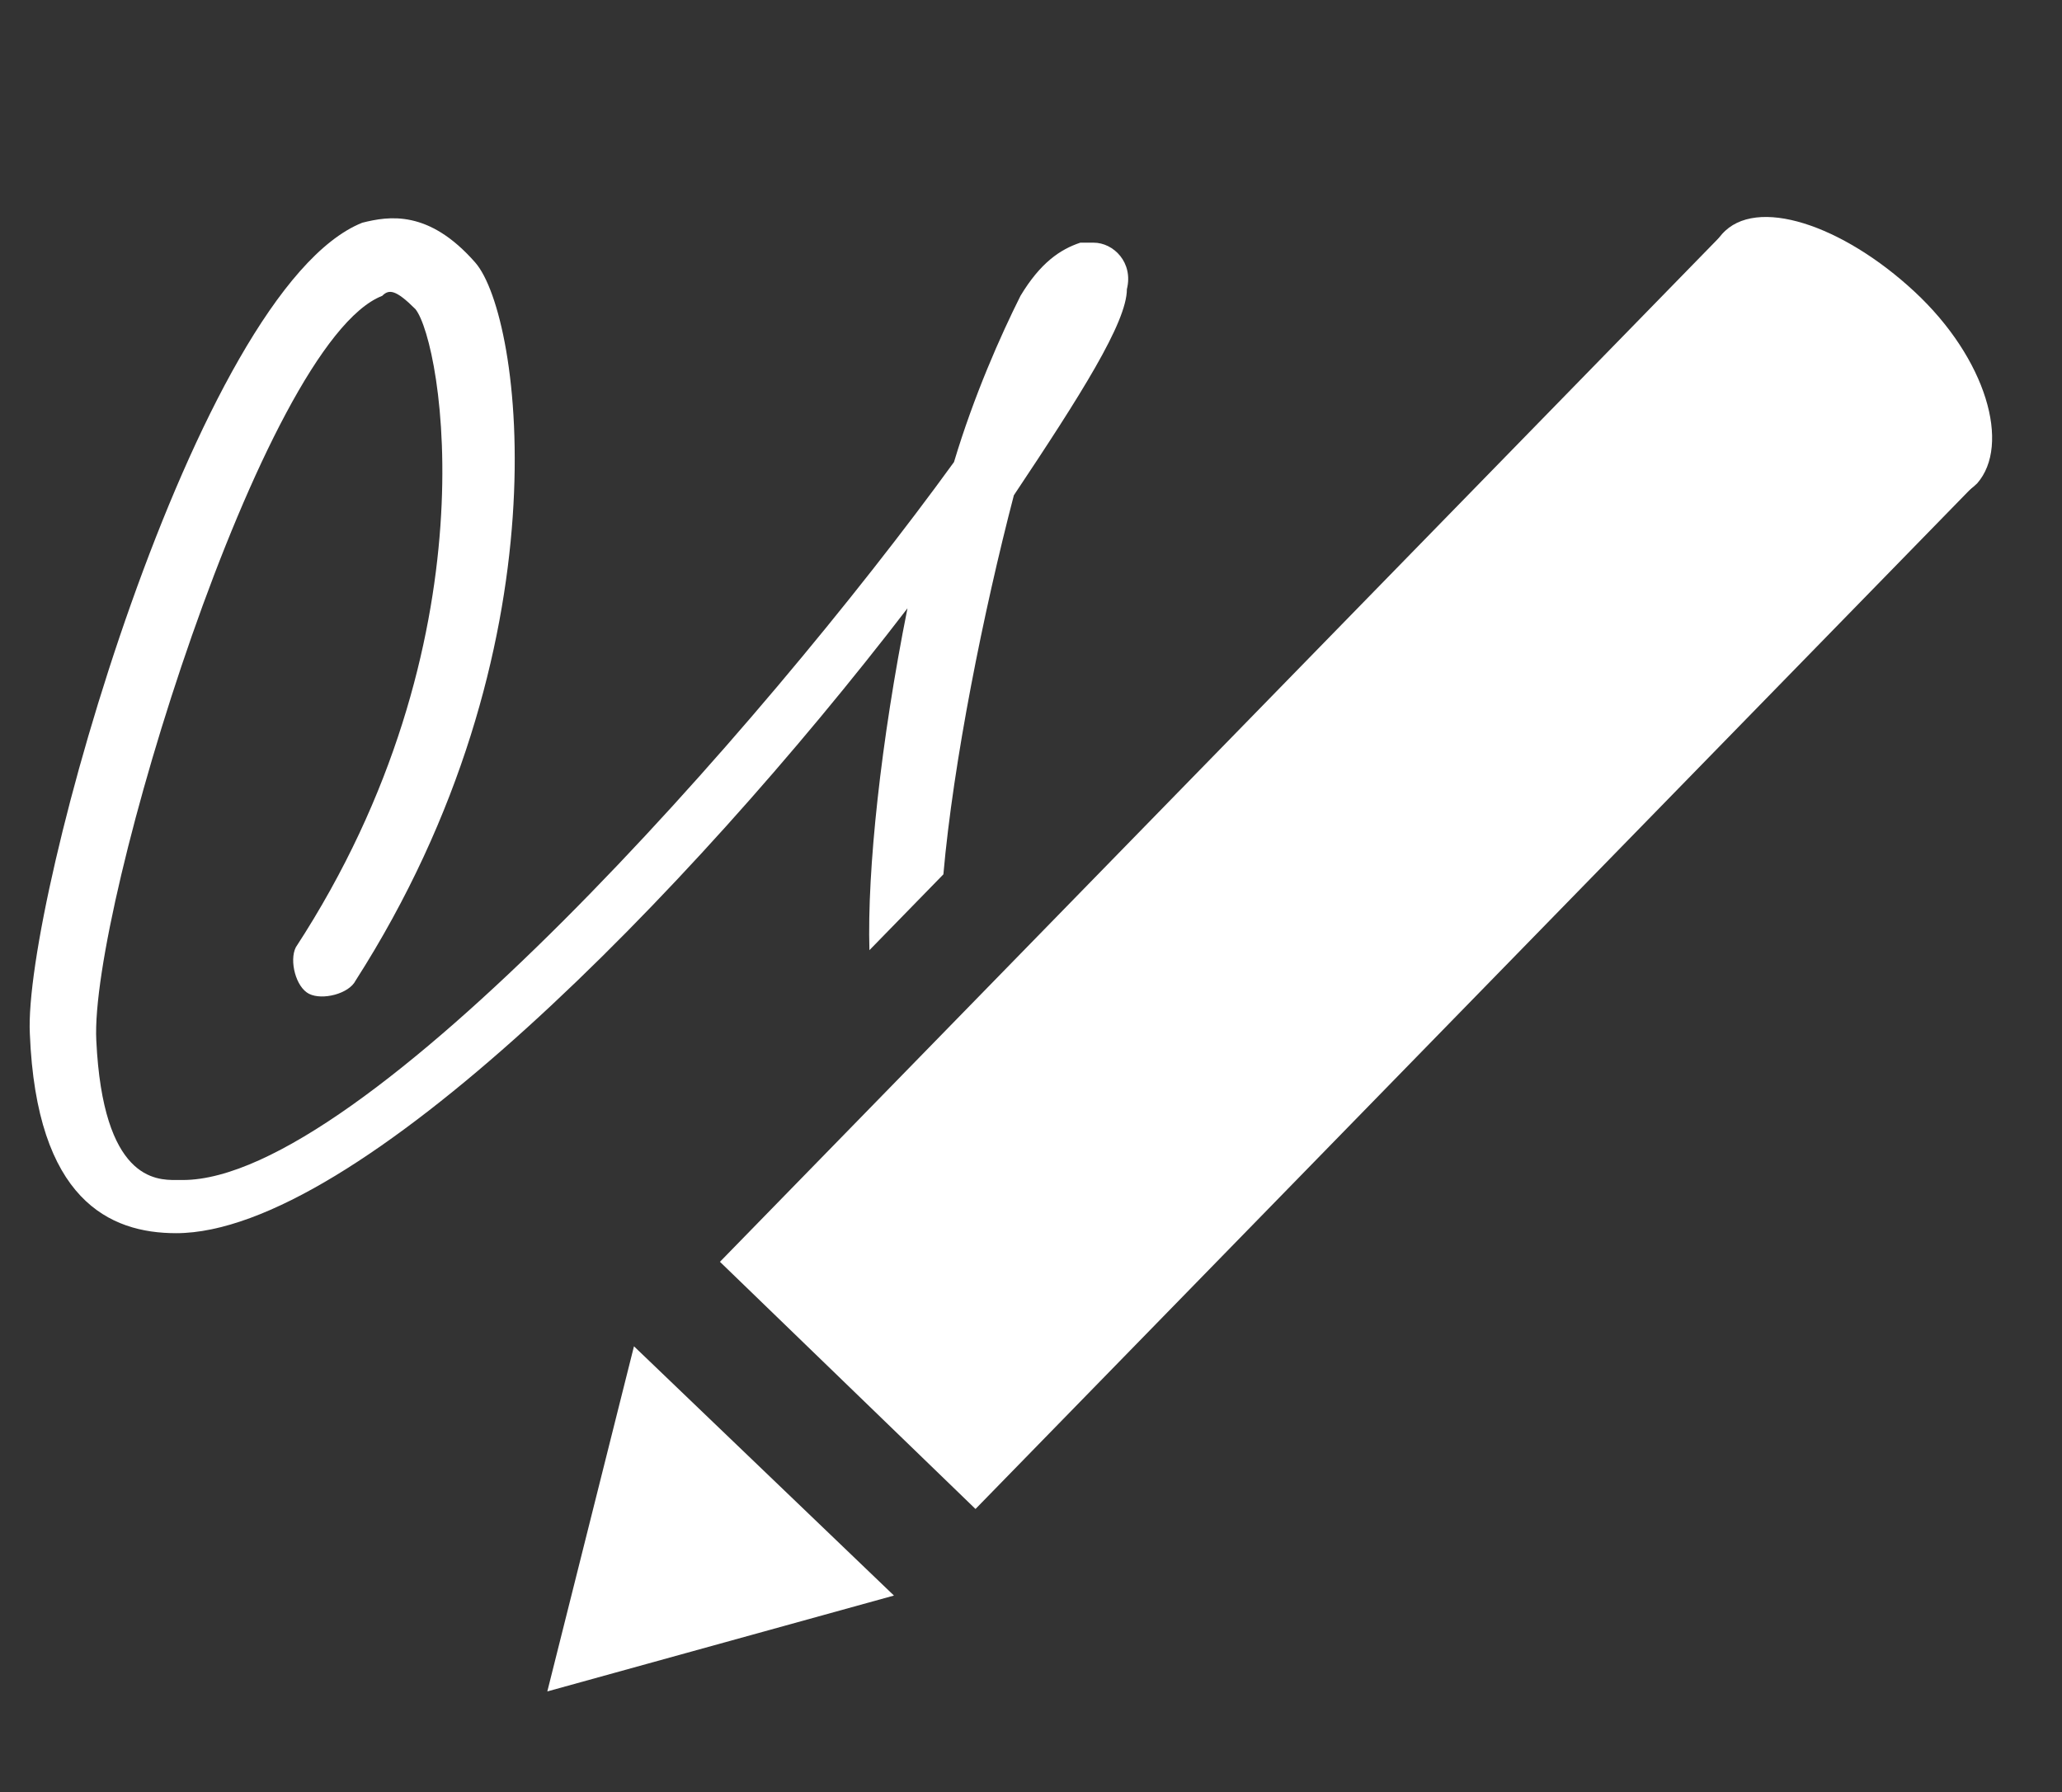
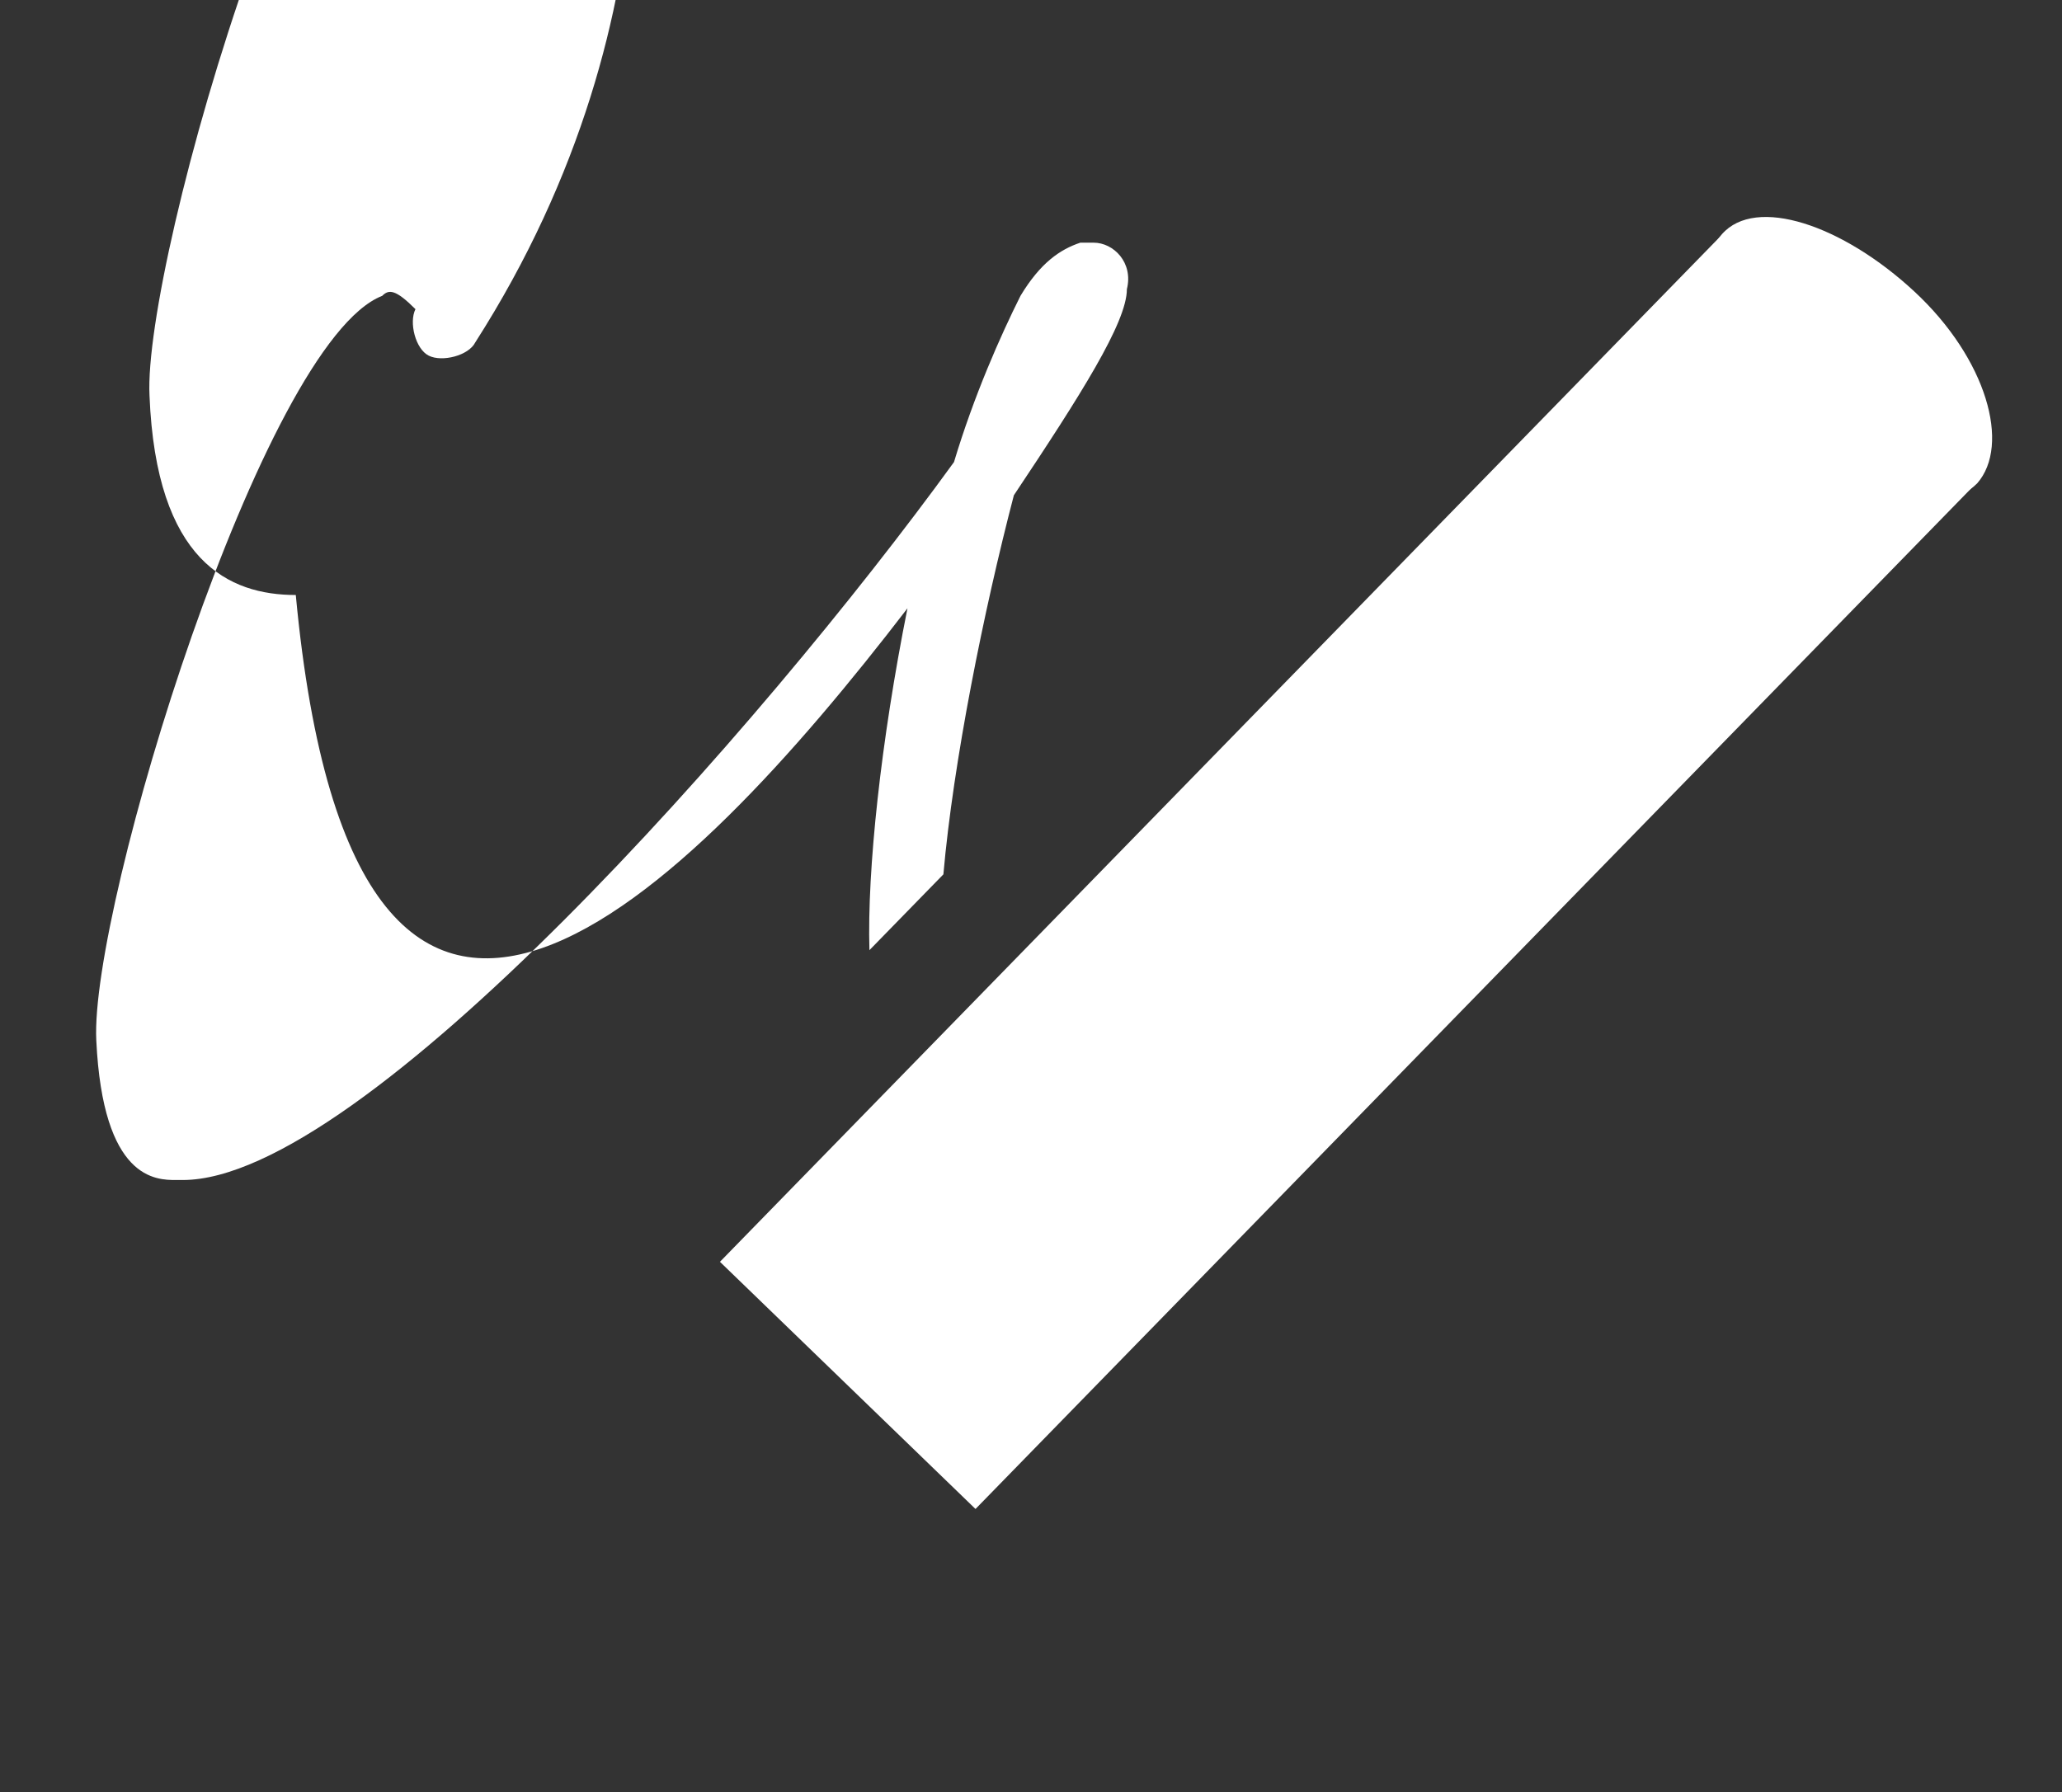
<svg xmlns="http://www.w3.org/2000/svg" version="1.1" id="Ebene_1" x="0px" y="0px" viewBox="0 0 57.345 49.844" style="enable-background:new 0 0 57.345 49.844;" xml:space="preserve">
  <rect x="0" y="0" width="57.345" height="49.844" fill="#333333" stroke="none" />
  <style type="text/css">
	.st0{fill:#FFFFFF;}
</style>
-   <path class="st0" d="M25.237,16.92c-0.74,3.701-1.123,7.279-1.058,9.509l2.057-2.109  c0.275-3.125,1.117-7.313,1.96-10.544c1.849-2.774,3.143-4.808,3.143-5.732  c0.185-0.74-0.37-1.294-0.925-1.294h-0.185h-0.185  c-0.555,0.185-1.109,0.555-1.664,1.479c-0.555,1.109-1.294,2.774-1.849,4.623  c-5.362,7.396-16.457,19.97-21.449,19.97c-0.185,0-0.185,0-0.185,0  c-0.555,0-2.034,0-2.219-3.883c-0.185-3.698,4.623-19.415,7.951-20.71  c0.185-0.185,0.37-0.185,0.925,0.37c0.74,0.924,2.219,9.245-3.328,17.751  c-0.185,0.37,0,1.109,0.37,1.294c0.37,0.185,1.109,0,1.294-0.37  c5.917-9.245,4.623-18.491,3.328-19.97c-1.294-1.479-2.404-1.294-3.143-1.109  c-4.623,1.849-9.43,18.861-9.245,22.559c0.185,4.623,2.219,5.547,4.068,5.547  C9.889,34.301,19.135,24.871,25.237,16.92z" />
+   <path class="st0" d="M25.237,16.92c-0.74,3.701-1.123,7.279-1.058,9.509l2.057-2.109  c0.275-3.125,1.117-7.313,1.96-10.544c1.849-2.774,3.143-4.808,3.143-5.732  c0.185-0.74-0.37-1.294-0.925-1.294h-0.185h-0.185  c-0.555,0.185-1.109,0.555-1.664,1.479c-0.555,1.109-1.294,2.774-1.849,4.623  c-5.362,7.396-16.457,19.97-21.449,19.97c-0.185,0-0.185,0-0.185,0  c-0.555,0-2.034,0-2.219-3.883c-0.185-3.698,4.623-19.415,7.951-20.71  c0.185-0.185,0.37-0.185,0.925,0.37c-0.185,0.37,0,1.109,0.37,1.294c0.37,0.185,1.109,0,1.294-0.37  c5.917-9.245,4.623-18.491,3.328-19.97c-1.294-1.479-2.404-1.294-3.143-1.109  c-4.623,1.849-9.43,18.861-9.245,22.559c0.185,4.623,2.219,5.547,4.068,5.547  C9.889,34.301,19.135,24.871,25.237,16.92z" />
  <g>
    <polygon class="st0" points="20.022,35.097 47.917,6.5 55.023,13.376 27.129,41.972  " />
-     <polygon class="st0" points="15.221,47.047 24.861,44.38 17.631,37.447  " />
    <g>
      <path class="st0" d="M54.985,13.446c0.937-1.067,0.268-3.467-1.741-5.333    s-4.418-2.667-5.355-1.6s-0.268,3.467,1.741,5.333    C51.638,13.713,53.914,14.513,54.985,13.446" />
    </g>
  </g>
</svg>